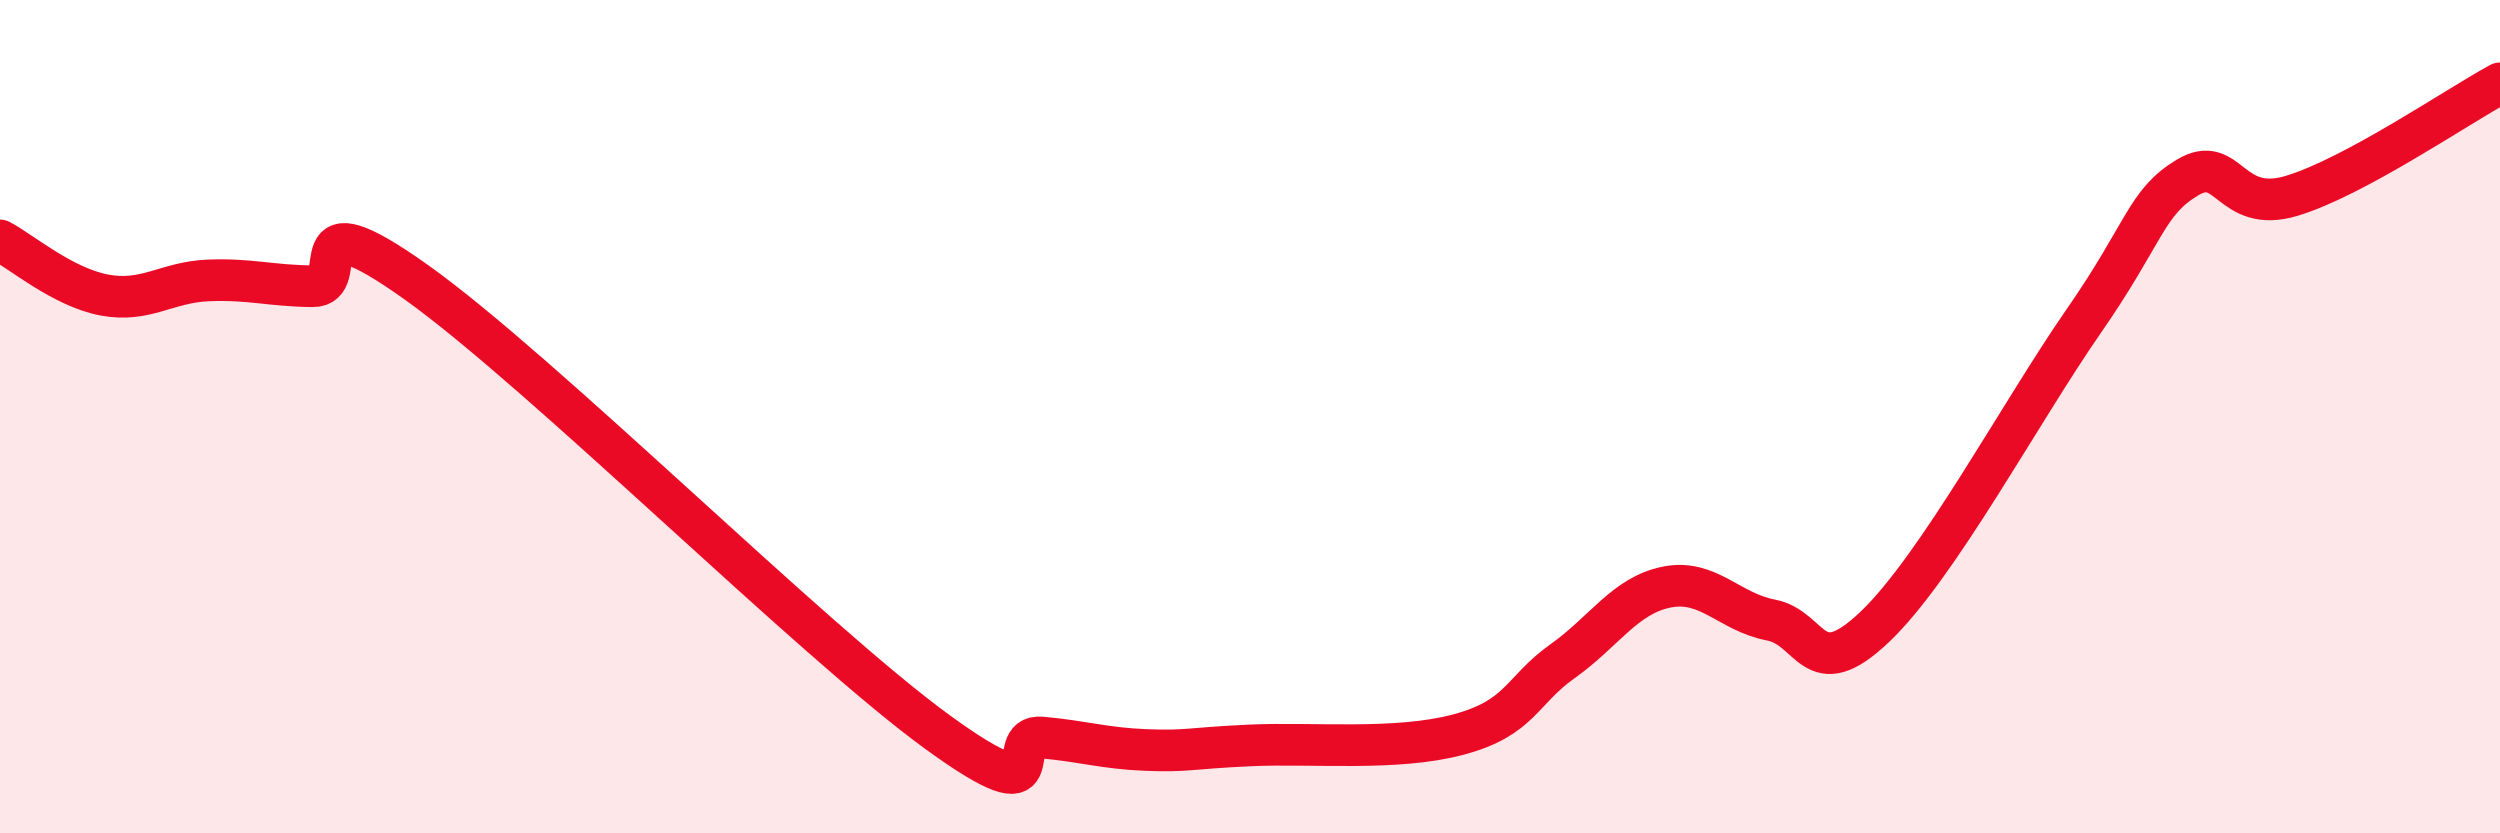
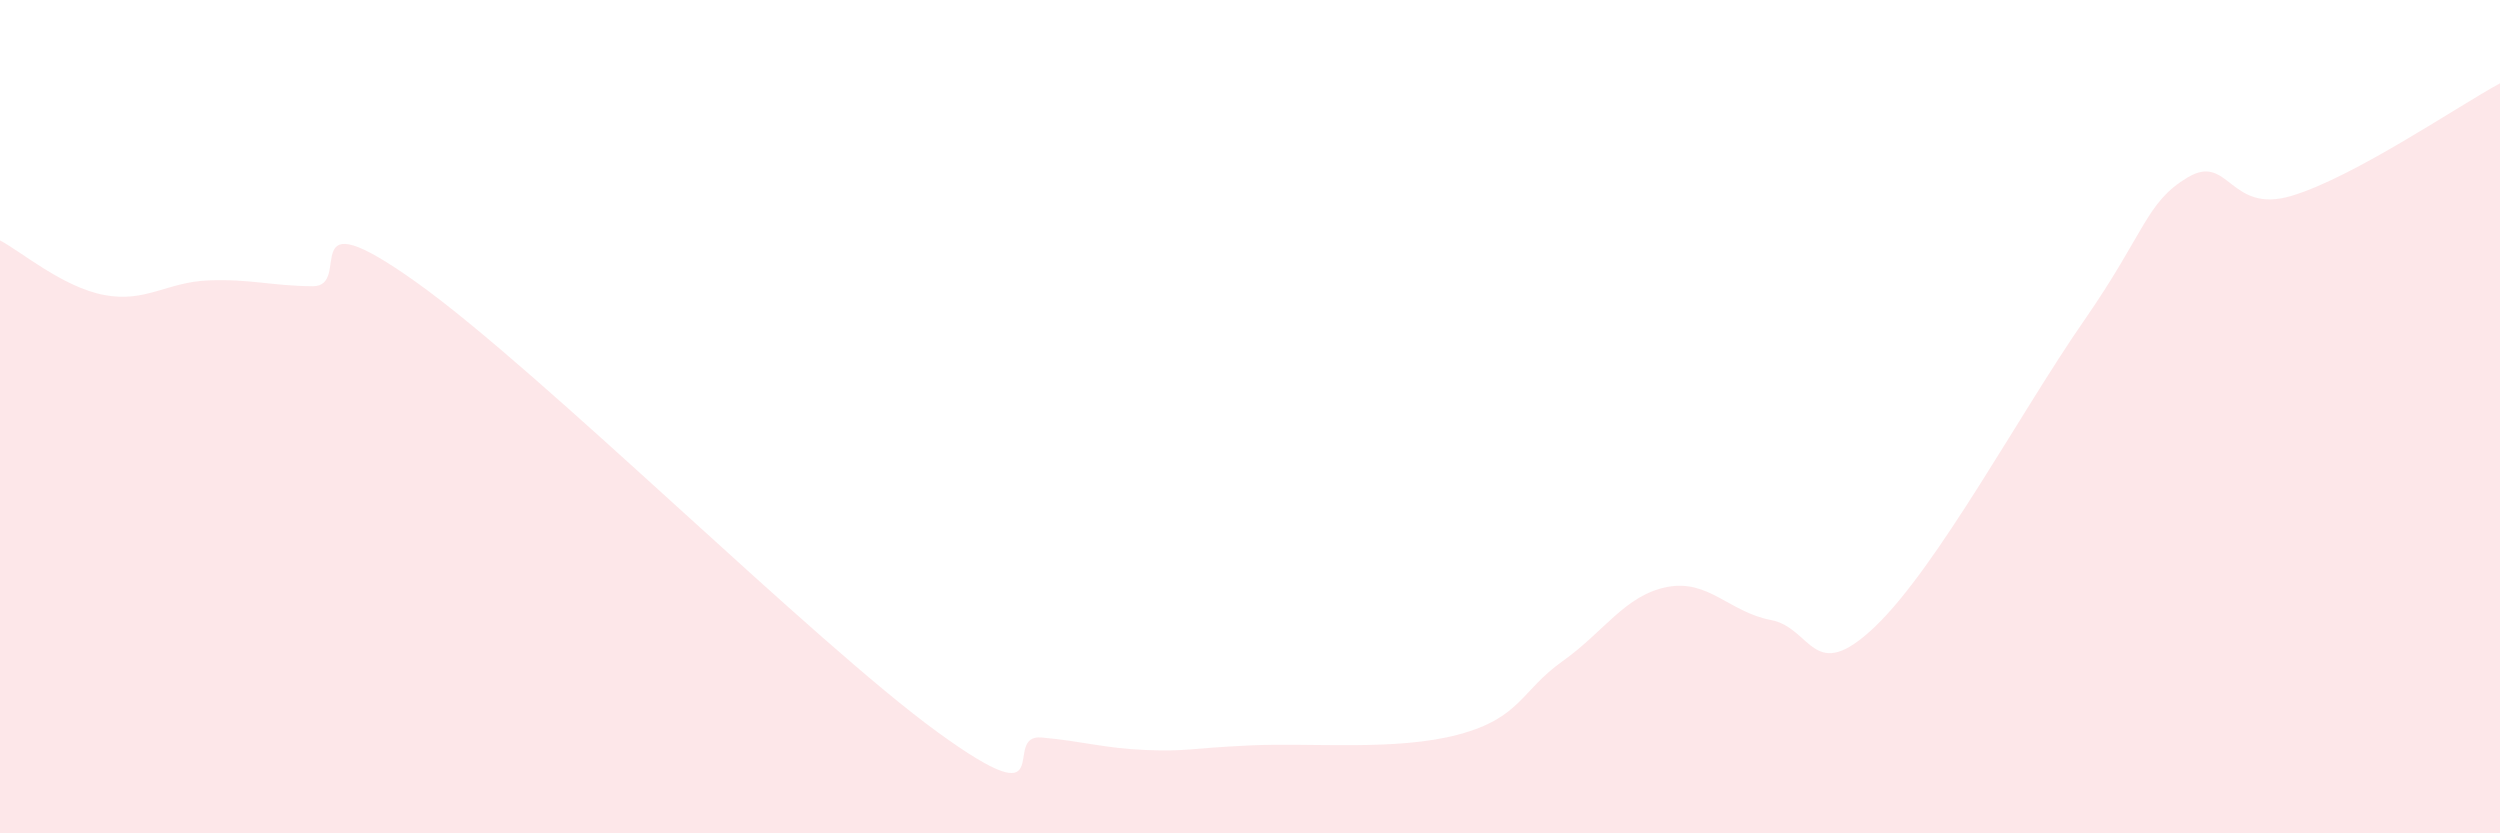
<svg xmlns="http://www.w3.org/2000/svg" width="60" height="20" viewBox="0 0 60 20">
  <path d="M 0,5.77 C 0.5,6.03 1.5,6.89 2.5,7.08 C 3.5,7.27 4,6.77 5,6.73 C 6,6.69 6.5,6.86 7.5,6.87 C 8.5,6.88 7,4.64 10,6.78 C 13,8.92 19.5,15.39 22.5,17.57 C 25.5,19.75 24,17.61 25,17.7 C 26,17.79 26.5,17.96 27.5,18 C 28.5,18.04 28.5,17.96 30,17.89 C 31.5,17.82 33.5,18.03 35,17.63 C 36.5,17.23 36.5,16.58 37.5,15.87 C 38.5,15.16 39,14.29 40,14.09 C 41,13.89 41.5,14.69 42.5,14.88 C 43.5,15.07 43.5,16.47 45,15.04 C 46.5,13.61 48.5,9.88 50,7.72 C 51.5,5.56 51.5,4.86 52.5,4.26 C 53.5,3.66 53.5,5.15 55,4.7 C 56.5,4.25 59,2.54 60,2L60 20L0 20Z" fill="#EB0A25" opacity="0.1" stroke-linecap="round" stroke-linejoin="round" />
-   <path d="M 0,5.77 C 0.5,6.03 1.5,6.89 2.5,7.08 C 3.5,7.27 4,6.77 5,6.73 C 6,6.69 6.5,6.86 7.5,6.87 C 8.5,6.88 7,4.64 10,6.78 C 13,8.92 19.5,15.39 22.5,17.57 C 25.5,19.75 24,17.61 25,17.7 C 26,17.79 26.5,17.96 27.5,18 C 28.5,18.04 28.5,17.96 30,17.89 C 31.5,17.82 33.5,18.03 35,17.63 C 36.5,17.23 36.5,16.58 37.5,15.87 C 38.5,15.16 39,14.29 40,14.09 C 41,13.89 41.5,14.69 42.5,14.88 C 43.5,15.07 43.5,16.47 45,15.04 C 46.5,13.61 48.5,9.88 50,7.72 C 51.5,5.56 51.5,4.86 52.5,4.26 C 53.5,3.66 53.5,5.15 55,4.7 C 56.5,4.25 59,2.54 60,2" stroke="#EB0A25" stroke-width="1" fill="none" stroke-linecap="round" stroke-linejoin="round" />
</svg>